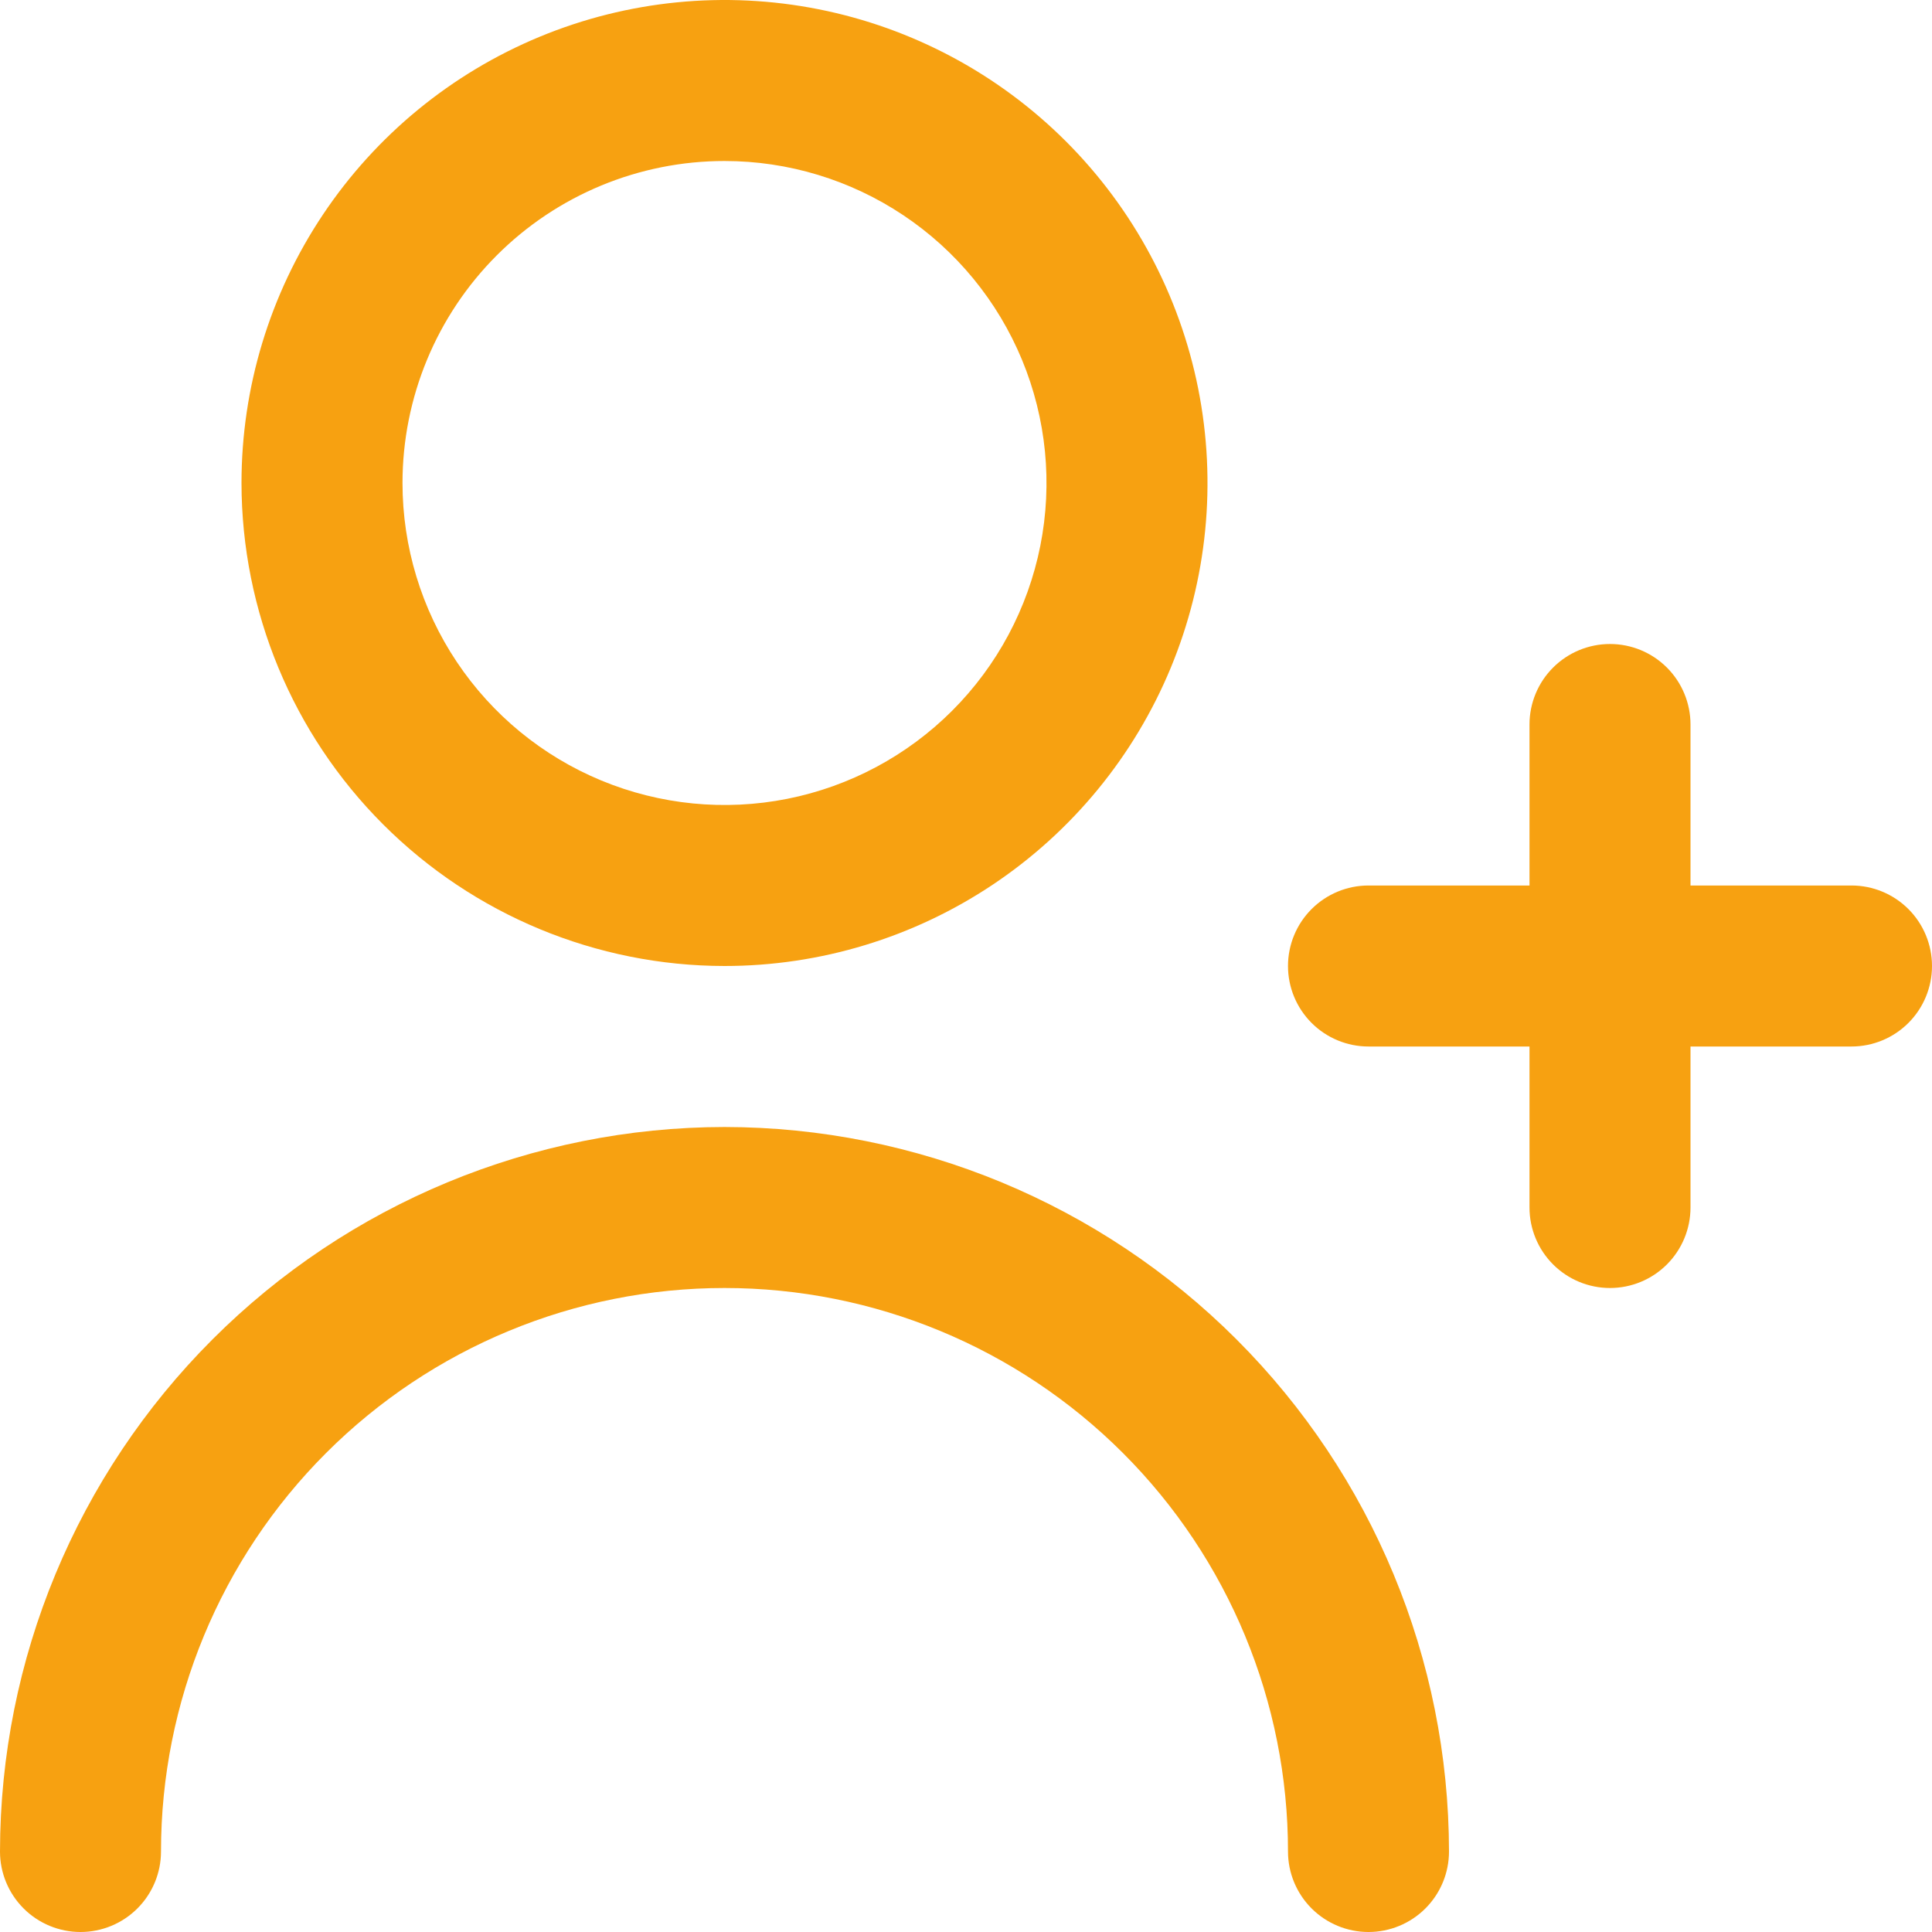
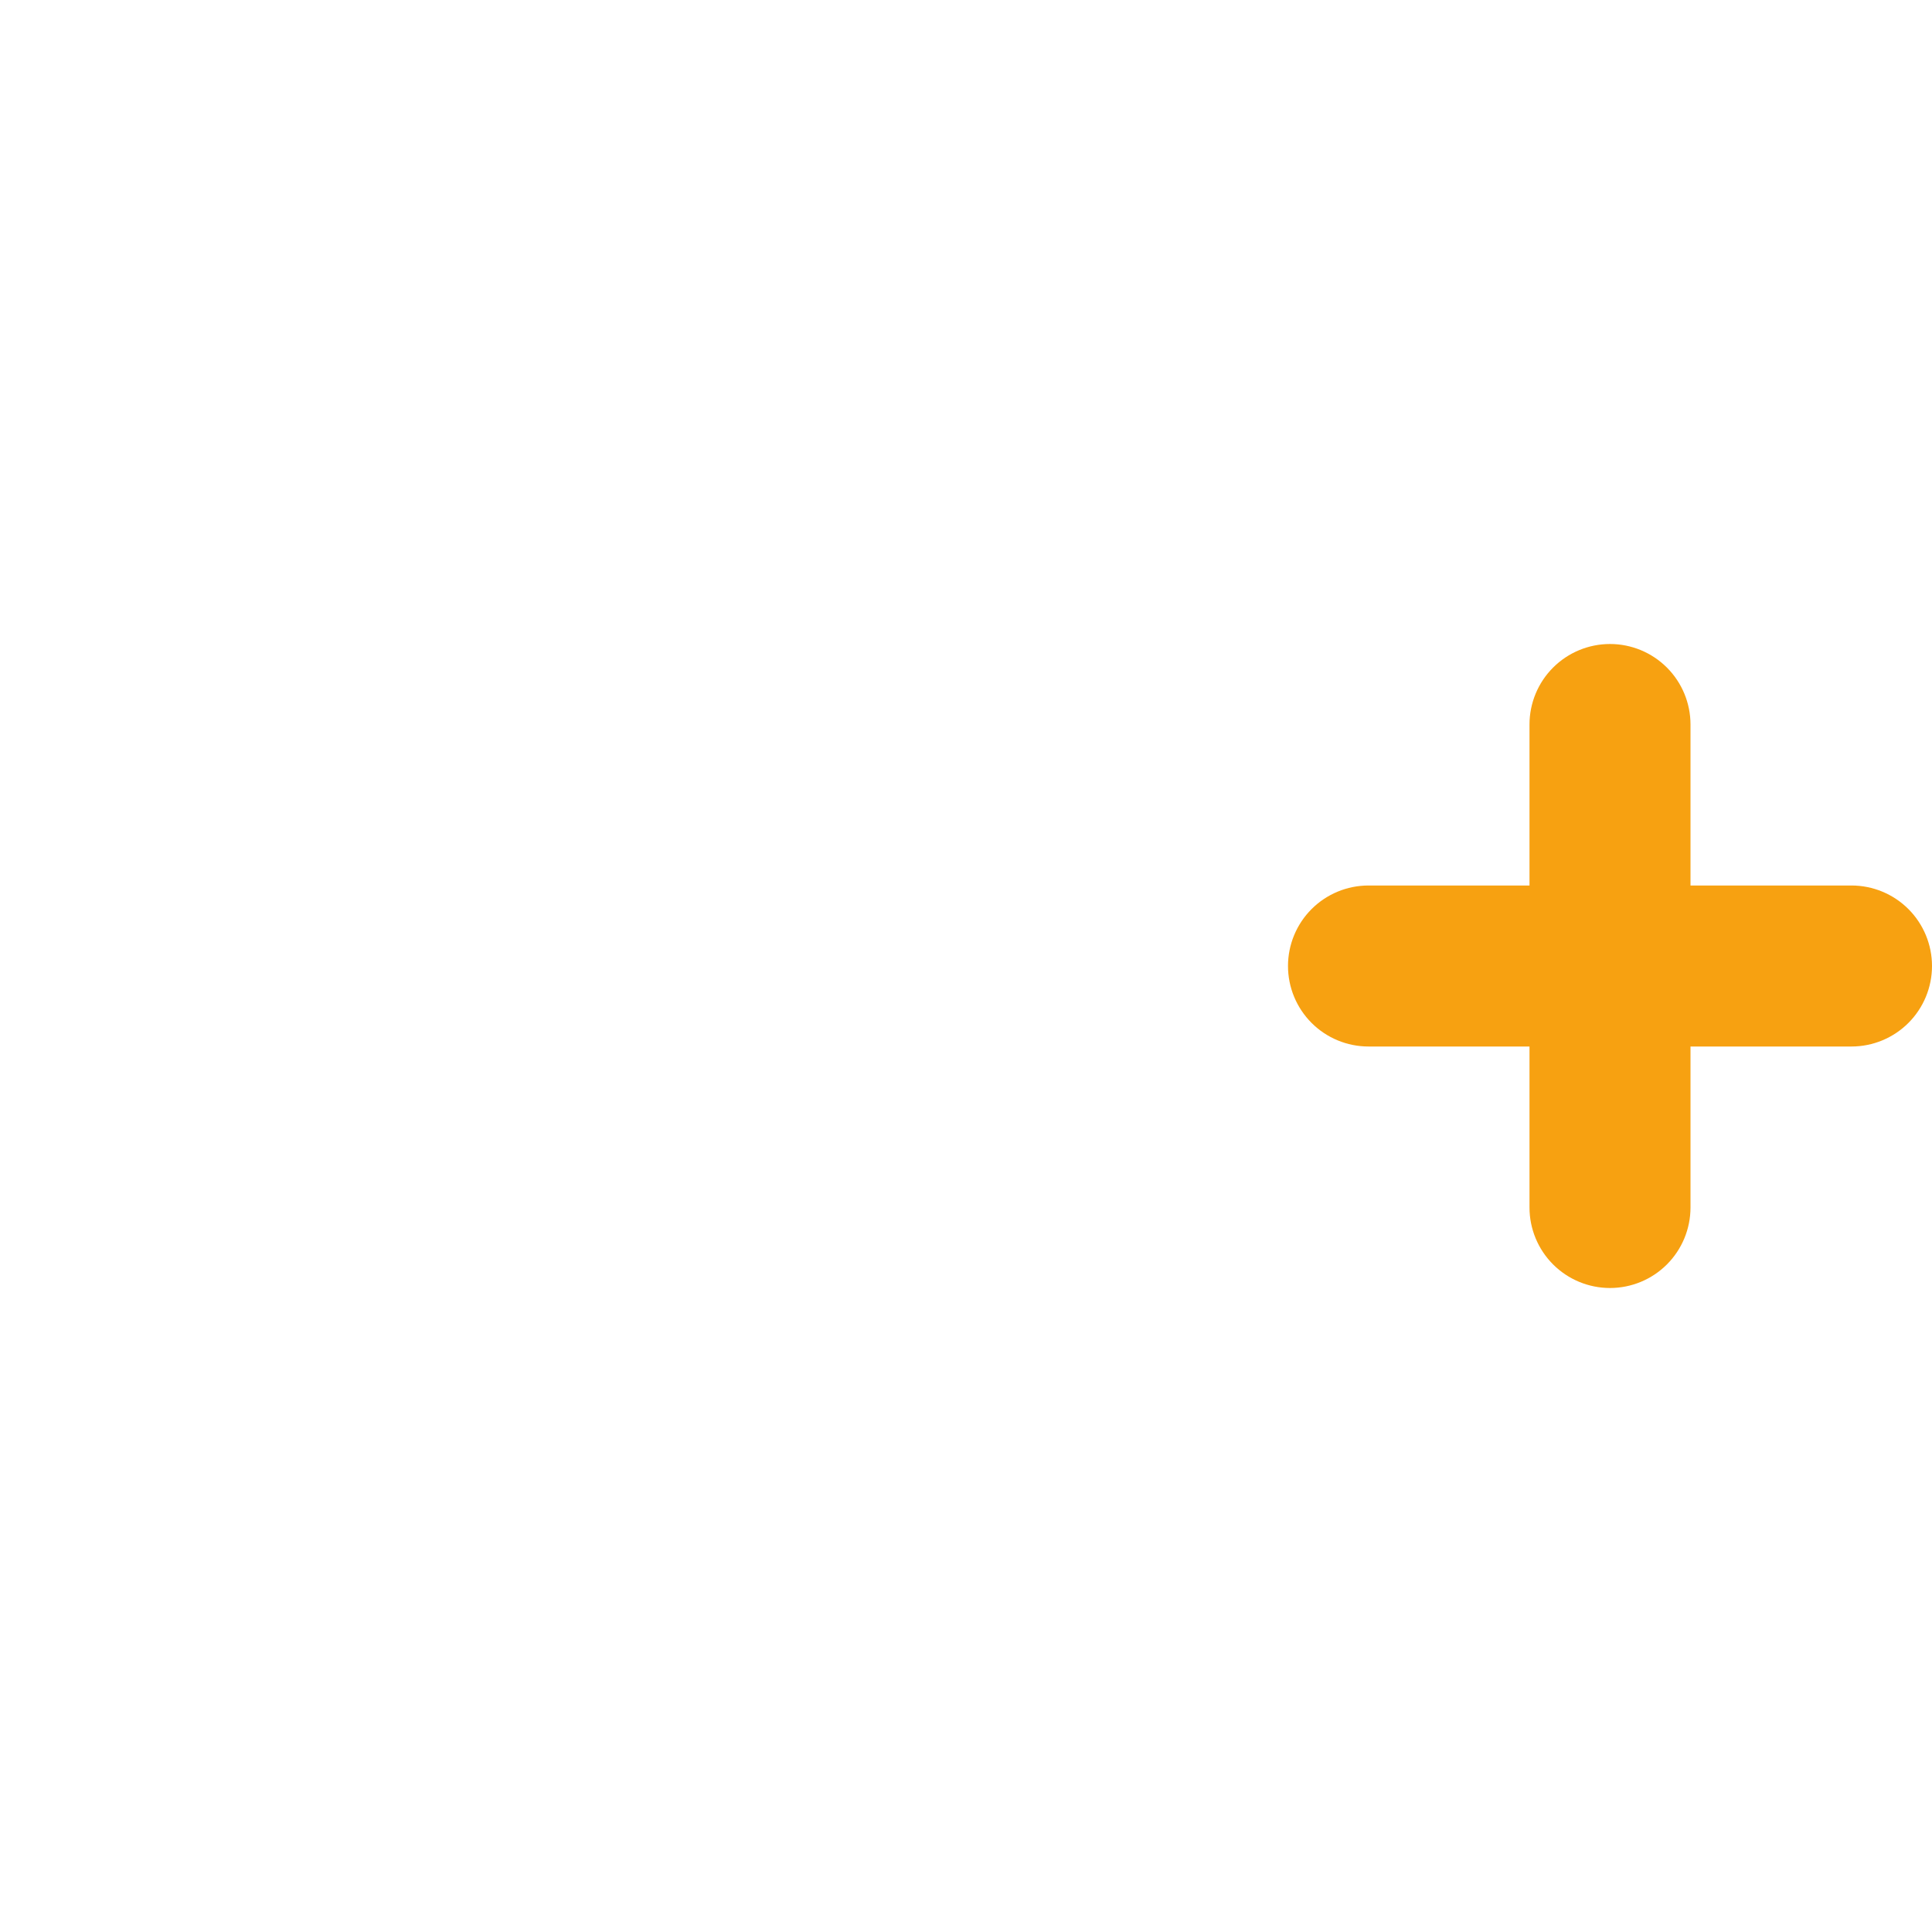
<svg xmlns="http://www.w3.org/2000/svg" width="512" height="512" viewBox="0 0 512 512" fill="none">
  <g clip-path="url(#clip0_219_326)">
    <path d="M490.667 234.667H448V192C448 186.342 445.753 180.916 441.752 176.915C437.751 172.915 432.325 170.667 426.667 170.667C421.009 170.667 415.583 172.915 411.582 176.915C407.581 180.916 405.333 186.342 405.333 192V234.667H362.667C357.009 234.667 351.583 236.915 347.582 240.915C343.581 244.916 341.333 250.342 341.333 256C341.333 261.658 343.581 267.084 347.582 271.085C351.583 275.086 357.009 277.334 362.667 277.334H405.333V320C405.333 325.658 407.581 331.084 411.582 335.085C415.583 339.086 421.009 341.334 426.667 341.334C432.325 341.334 437.751 339.086 441.752 335.085C445.753 331.084 448 325.658 448 320V277.334H490.667C496.325 277.334 501.751 275.086 505.752 271.085C509.753 267.084 512 261.658 512 256C512 250.342 509.753 244.916 505.752 240.915C501.751 236.915 496.325 234.667 490.667 234.667Z" fill="#F7A111" />
-     <path d="M192 256C217.316 256 242.064 248.493 263.113 234.428C284.163 220.363 300.569 200.372 310.257 176.984C319.945 153.595 322.479 127.858 317.541 103.029C312.602 78.199 300.411 55.392 282.51 37.49C264.609 19.589 241.801 7.398 216.972 2.46C192.142 -2.479 166.405 0.055 143.017 9.743C119.628 19.431 99.637 35.838 85.572 56.887C71.507 77.937 64 102.684 64 128C64.034 161.937 77.53 194.475 101.528 218.472C125.525 242.47 158.063 255.966 192 256ZM192 42.667C208.877 42.667 225.376 47.671 239.409 57.048C253.442 66.424 264.379 79.752 270.838 95.344C277.296 110.937 278.986 128.095 275.694 144.648C272.401 161.201 264.274 176.406 252.34 188.34C240.406 200.274 225.201 208.401 208.648 211.694C192.095 214.986 174.937 213.296 159.344 206.838C143.752 200.379 130.424 189.442 121.048 175.409C111.671 161.376 106.667 144.877 106.667 128C106.667 105.368 115.657 83.663 131.66 67.66C147.663 51.657 169.368 42.667 192 42.667Z" fill="#F7A111" />
-     <path d="M192 298.667C141.096 298.723 92.293 318.97 56.298 354.965C20.303 390.96 0.056 439.763 0 490.667C0 496.325 2.248 501.751 6.248 505.752C10.249 509.753 15.675 512 21.333 512C26.991 512 32.417 509.753 36.418 505.752C40.419 501.751 42.667 496.325 42.667 490.667C42.667 451.061 58.4 413.078 86.405 385.072C114.411 357.067 152.394 341.334 192 341.334C231.606 341.334 269.589 357.067 297.595 385.072C325.6 413.078 341.333 451.061 341.333 490.667C341.333 496.325 343.581 501.751 347.582 505.752C351.582 509.753 357.009 512 362.667 512C368.325 512 373.751 509.753 377.752 505.752C381.752 501.751 384 496.325 384 490.667C383.944 439.763 363.697 390.96 327.702 354.965C291.707 318.97 242.904 298.723 192 298.667Z" fill="#F7A111" />
  </g>
  <defs>
    <clipPath id="clip0_219_326">
      <rect width="512" height="512" fill="white" />
    </clipPath>
  </defs>
</svg>